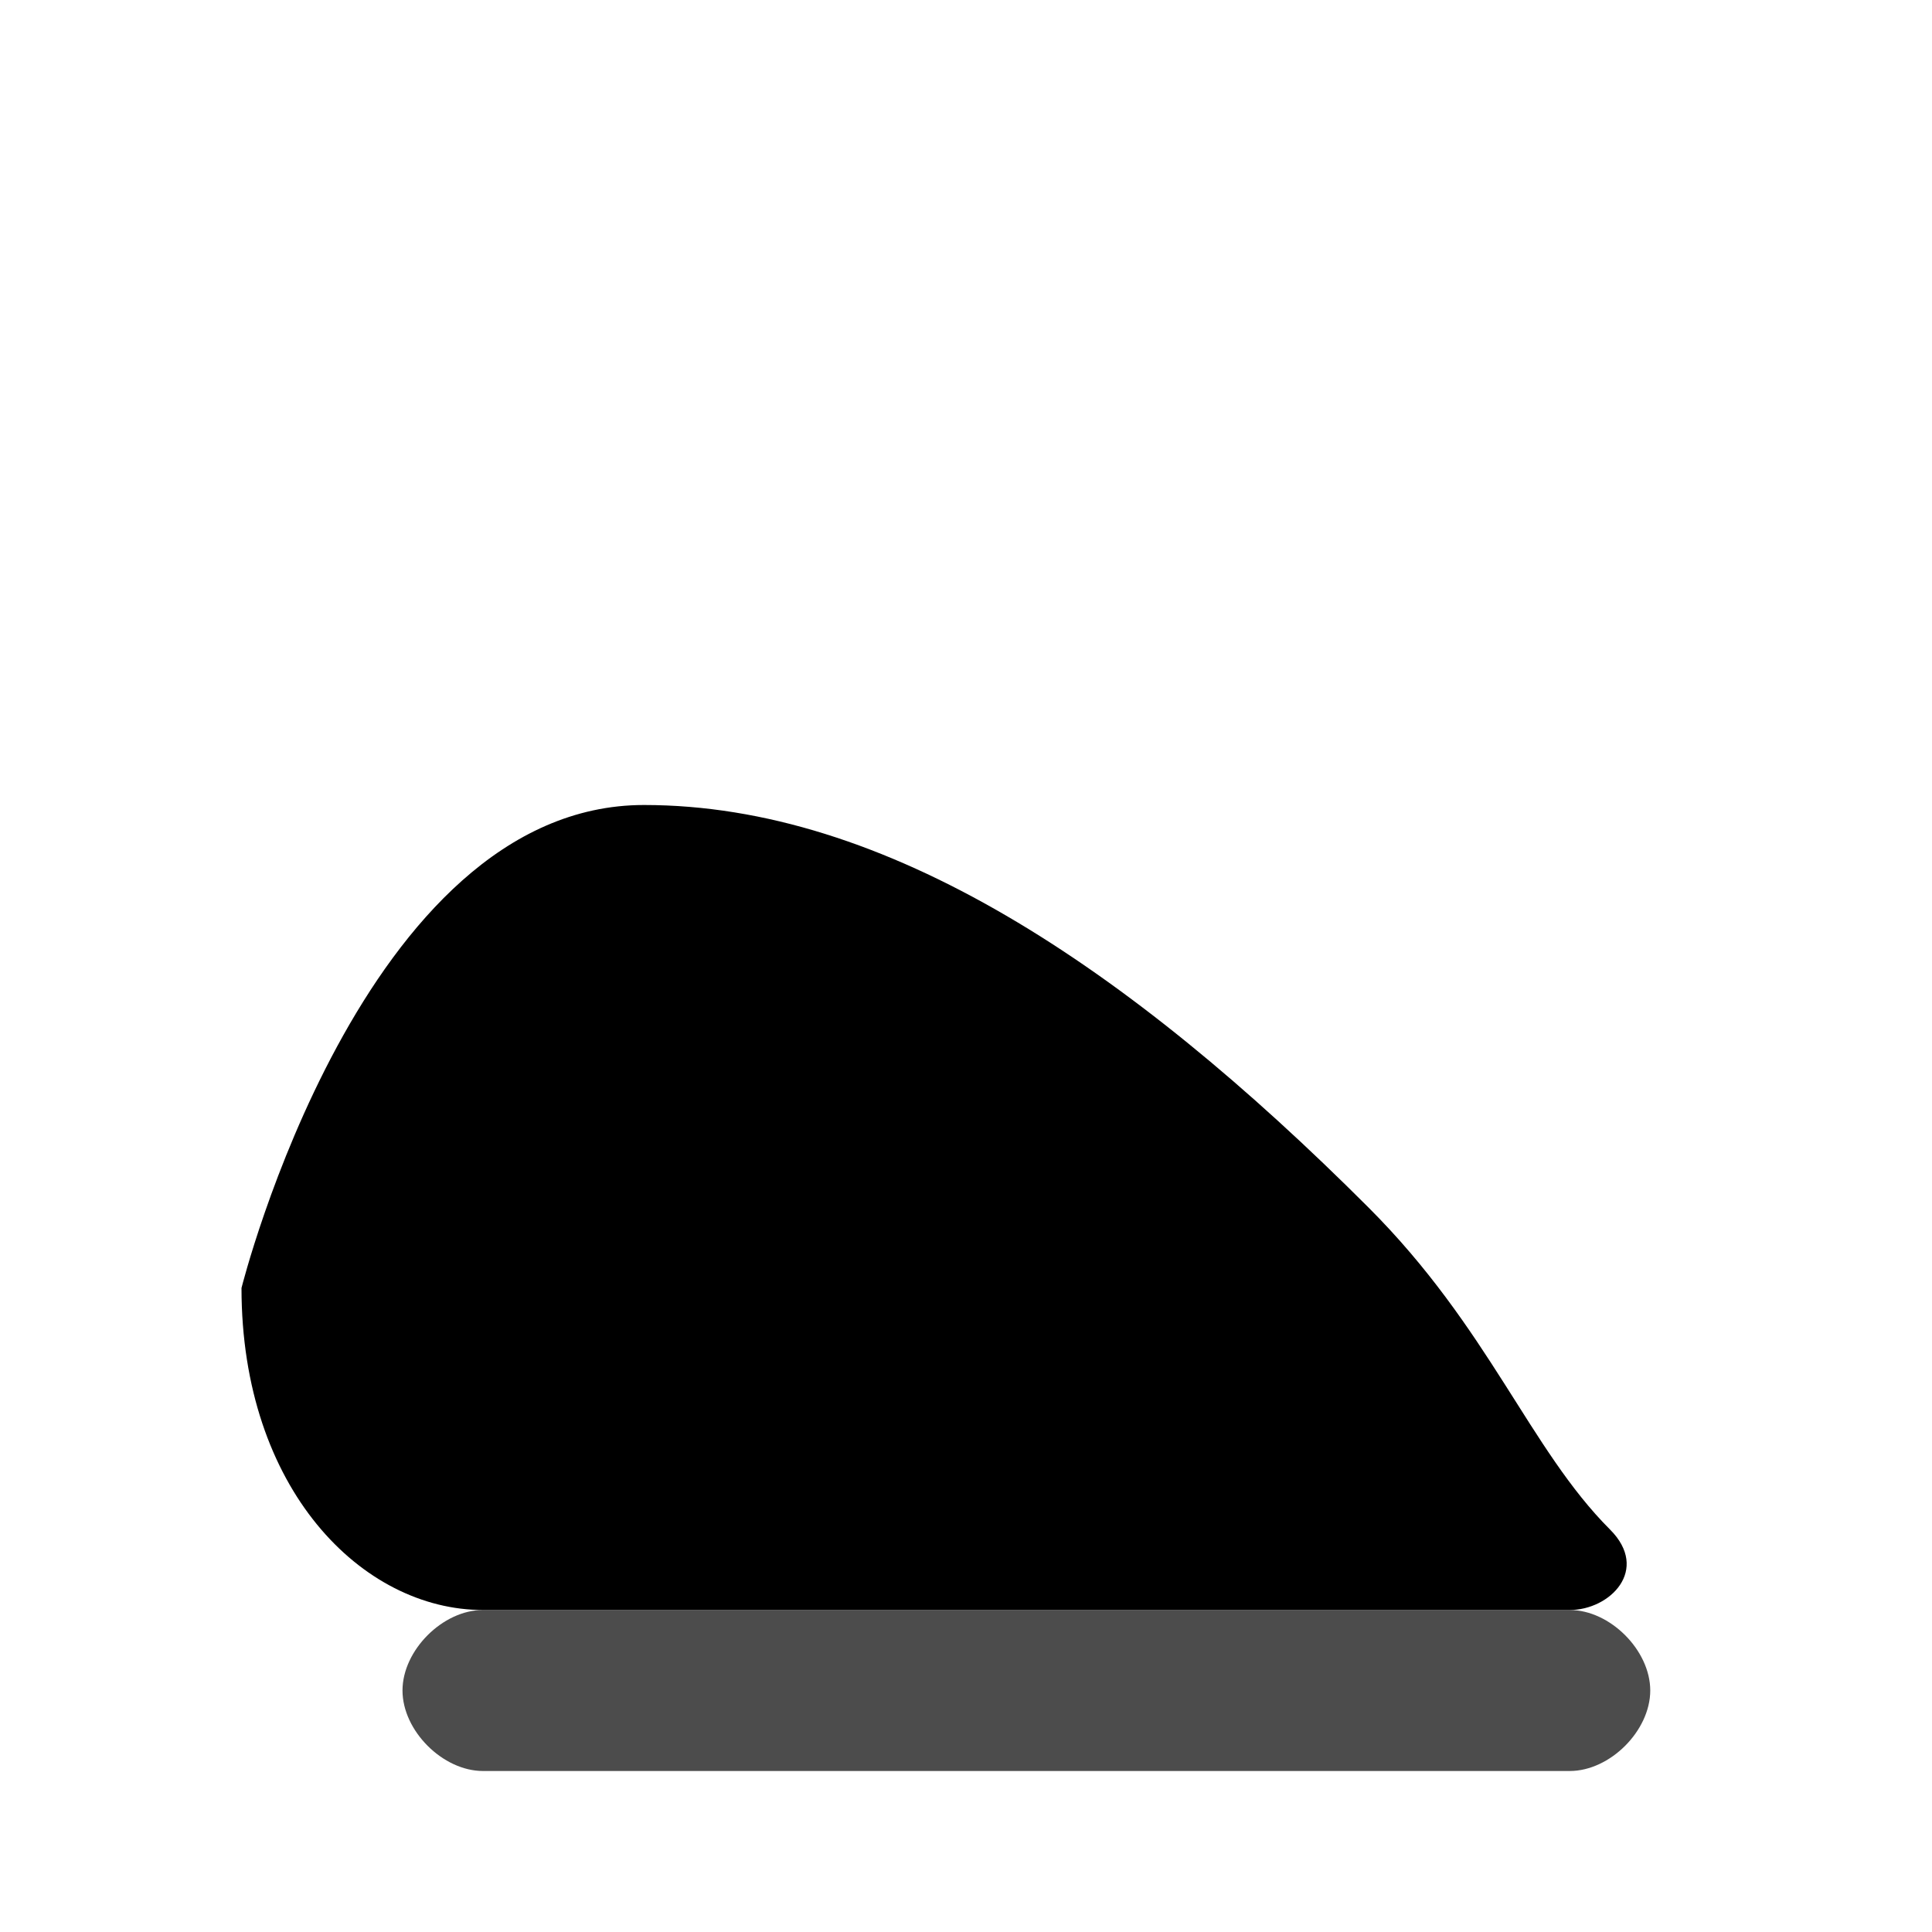
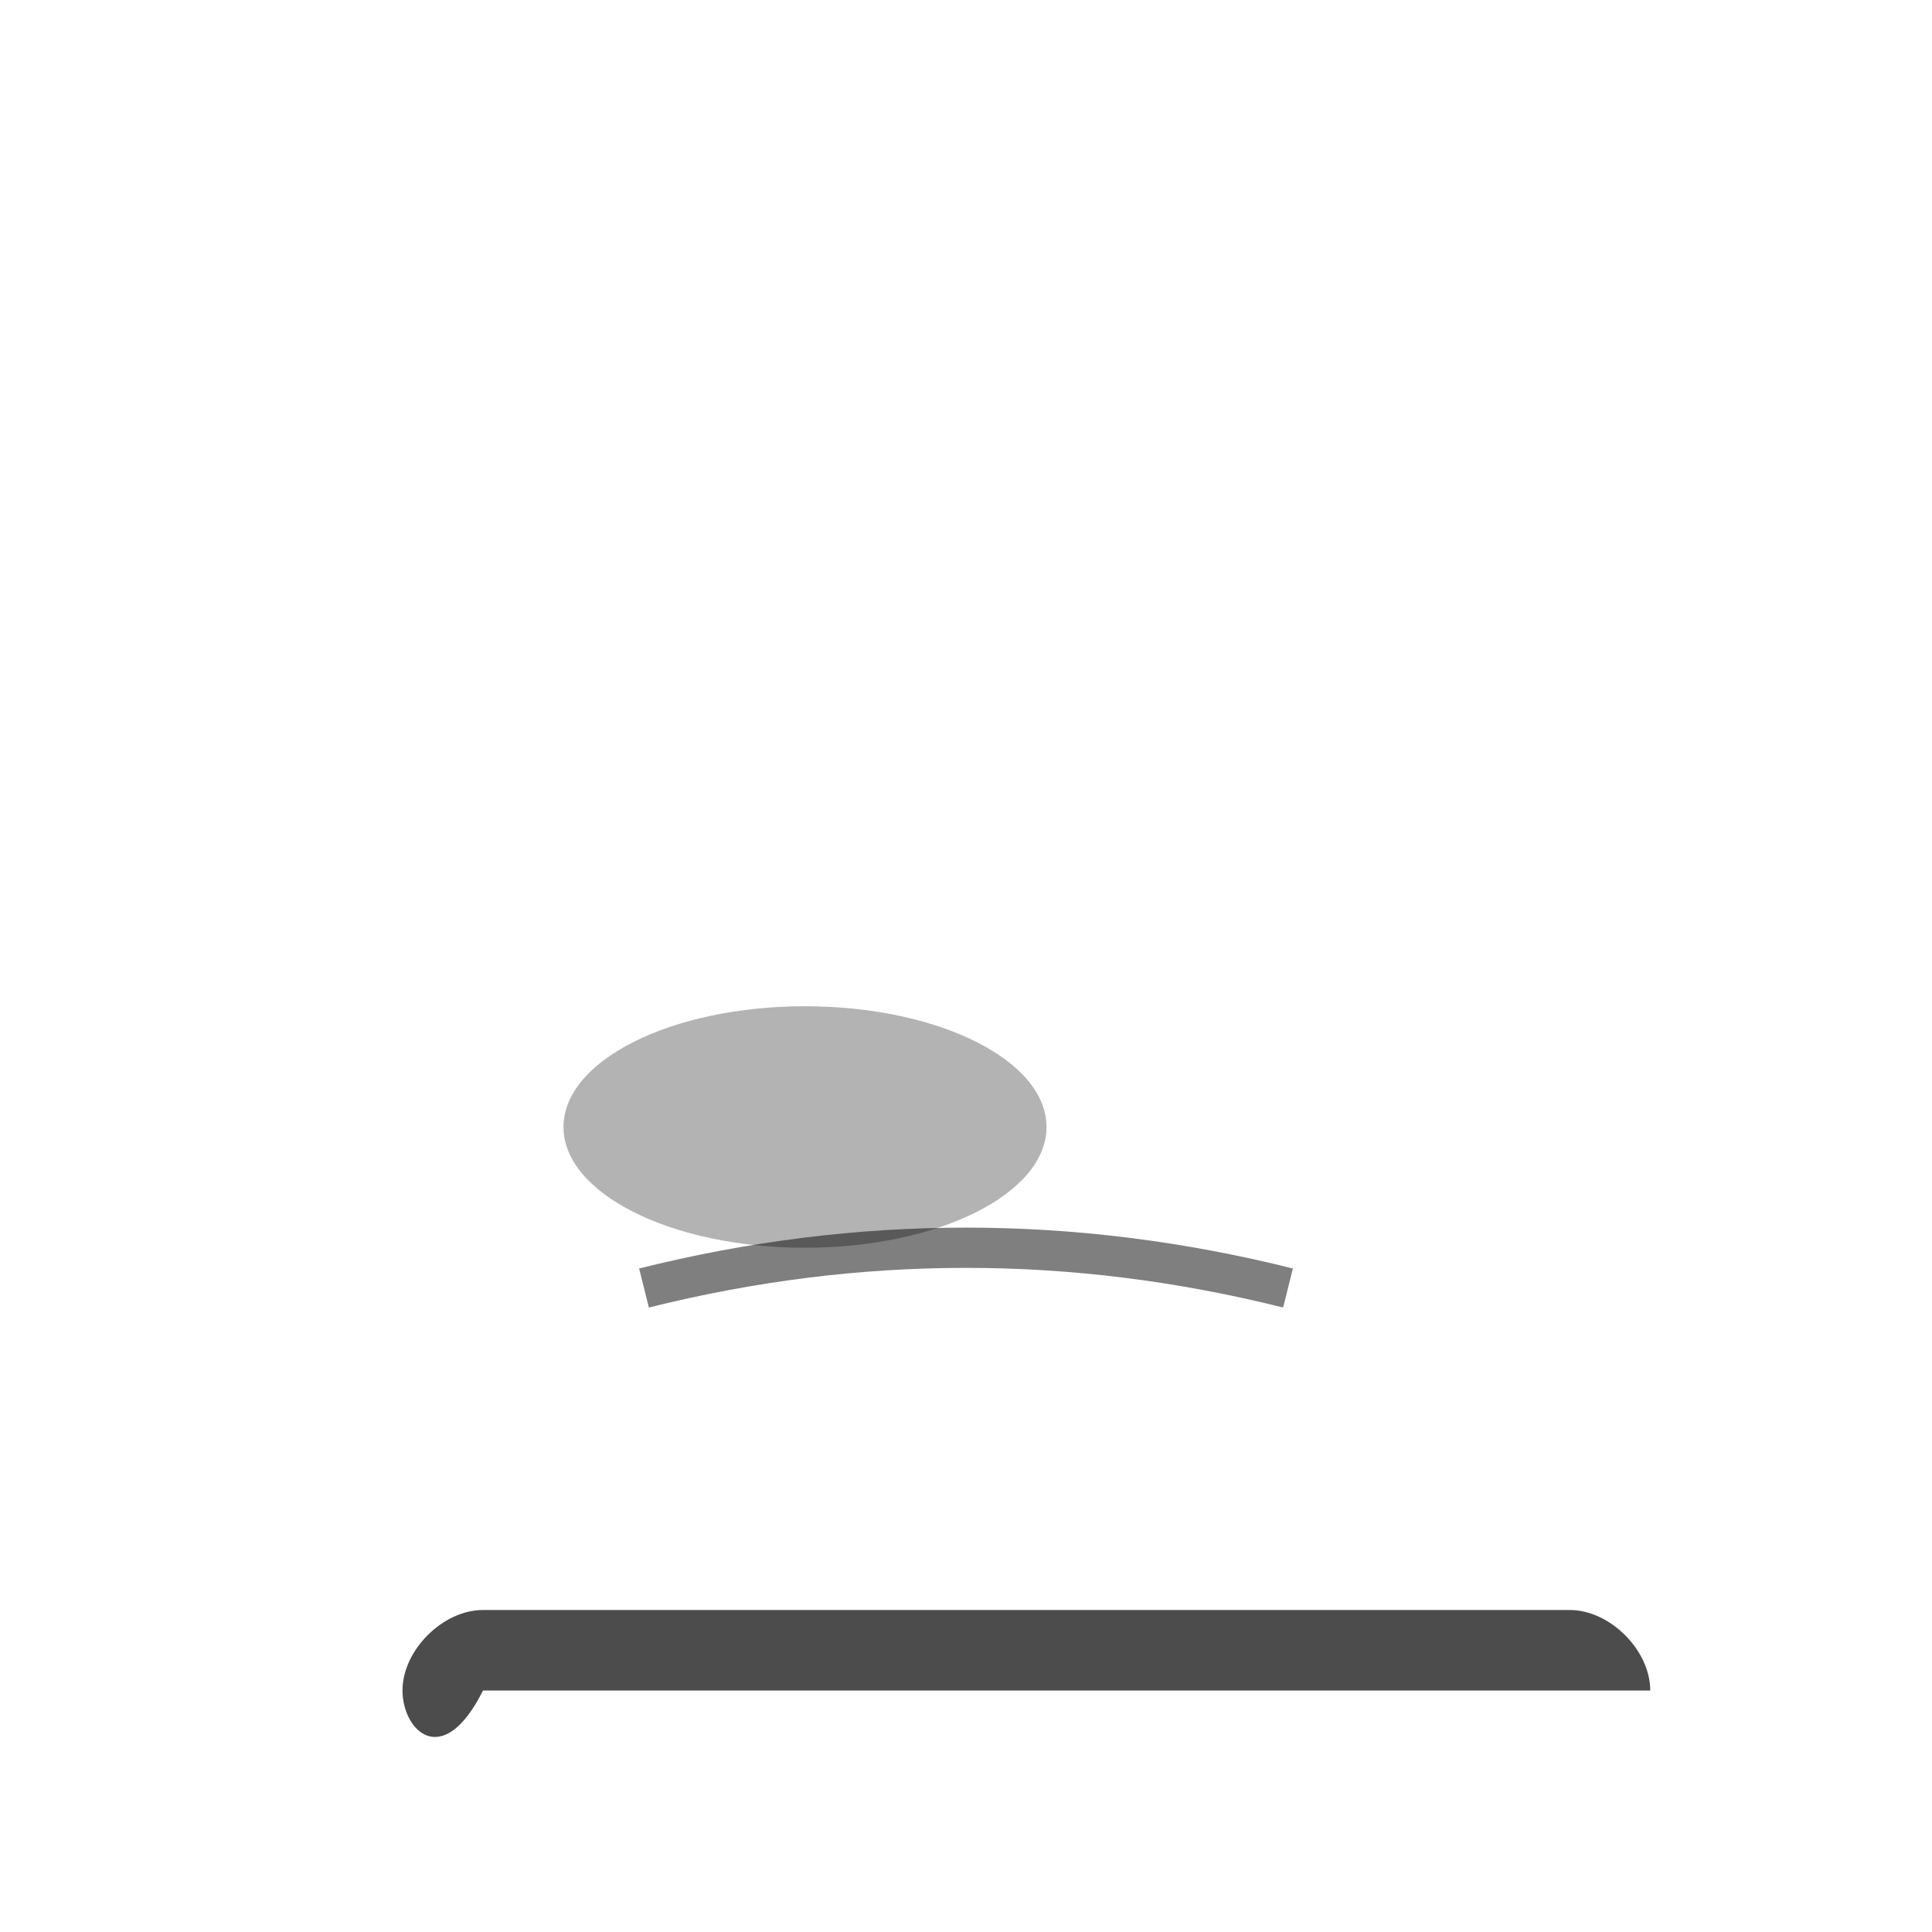
<svg xmlns="http://www.w3.org/2000/svg" width="24" height="24" viewBox="0 0 24 24" fill="none">
-   <path d="M3 16C3 16 4.5 10 8 10C11 10 14 12 17 15C18.5 16.5 19 18 20 19C20.5 19.5 20 20 19.5 20H6C4.5 20 3 18.5 3 16Z" fill="currentColor" />
-   <path d="M6 20H19.5C20 20 20.5 20.5 20.5 21C20.5 21.5 20 22 19.5 22H6C5.5 22 5 21.5 5 21C5 20.5 5.5 20 6 20Z" fill="currentColor" opacity="0.7" />
+   <path d="M6 20H19.5C20 20 20.5 20.5 20.5 21H6C5.5 22 5 21.5 5 21C5 20.5 5.5 20 6 20Z" fill="currentColor" opacity="0.7" />
  <ellipse cx="10" cy="14" rx="3" ry="1.5" fill="currentColor" opacity="0.3" />
  <path d="M8 16 Q12 15 16 16" stroke="currentColor" stroke-width="0.5" fill="none" opacity="0.5" />
</svg>